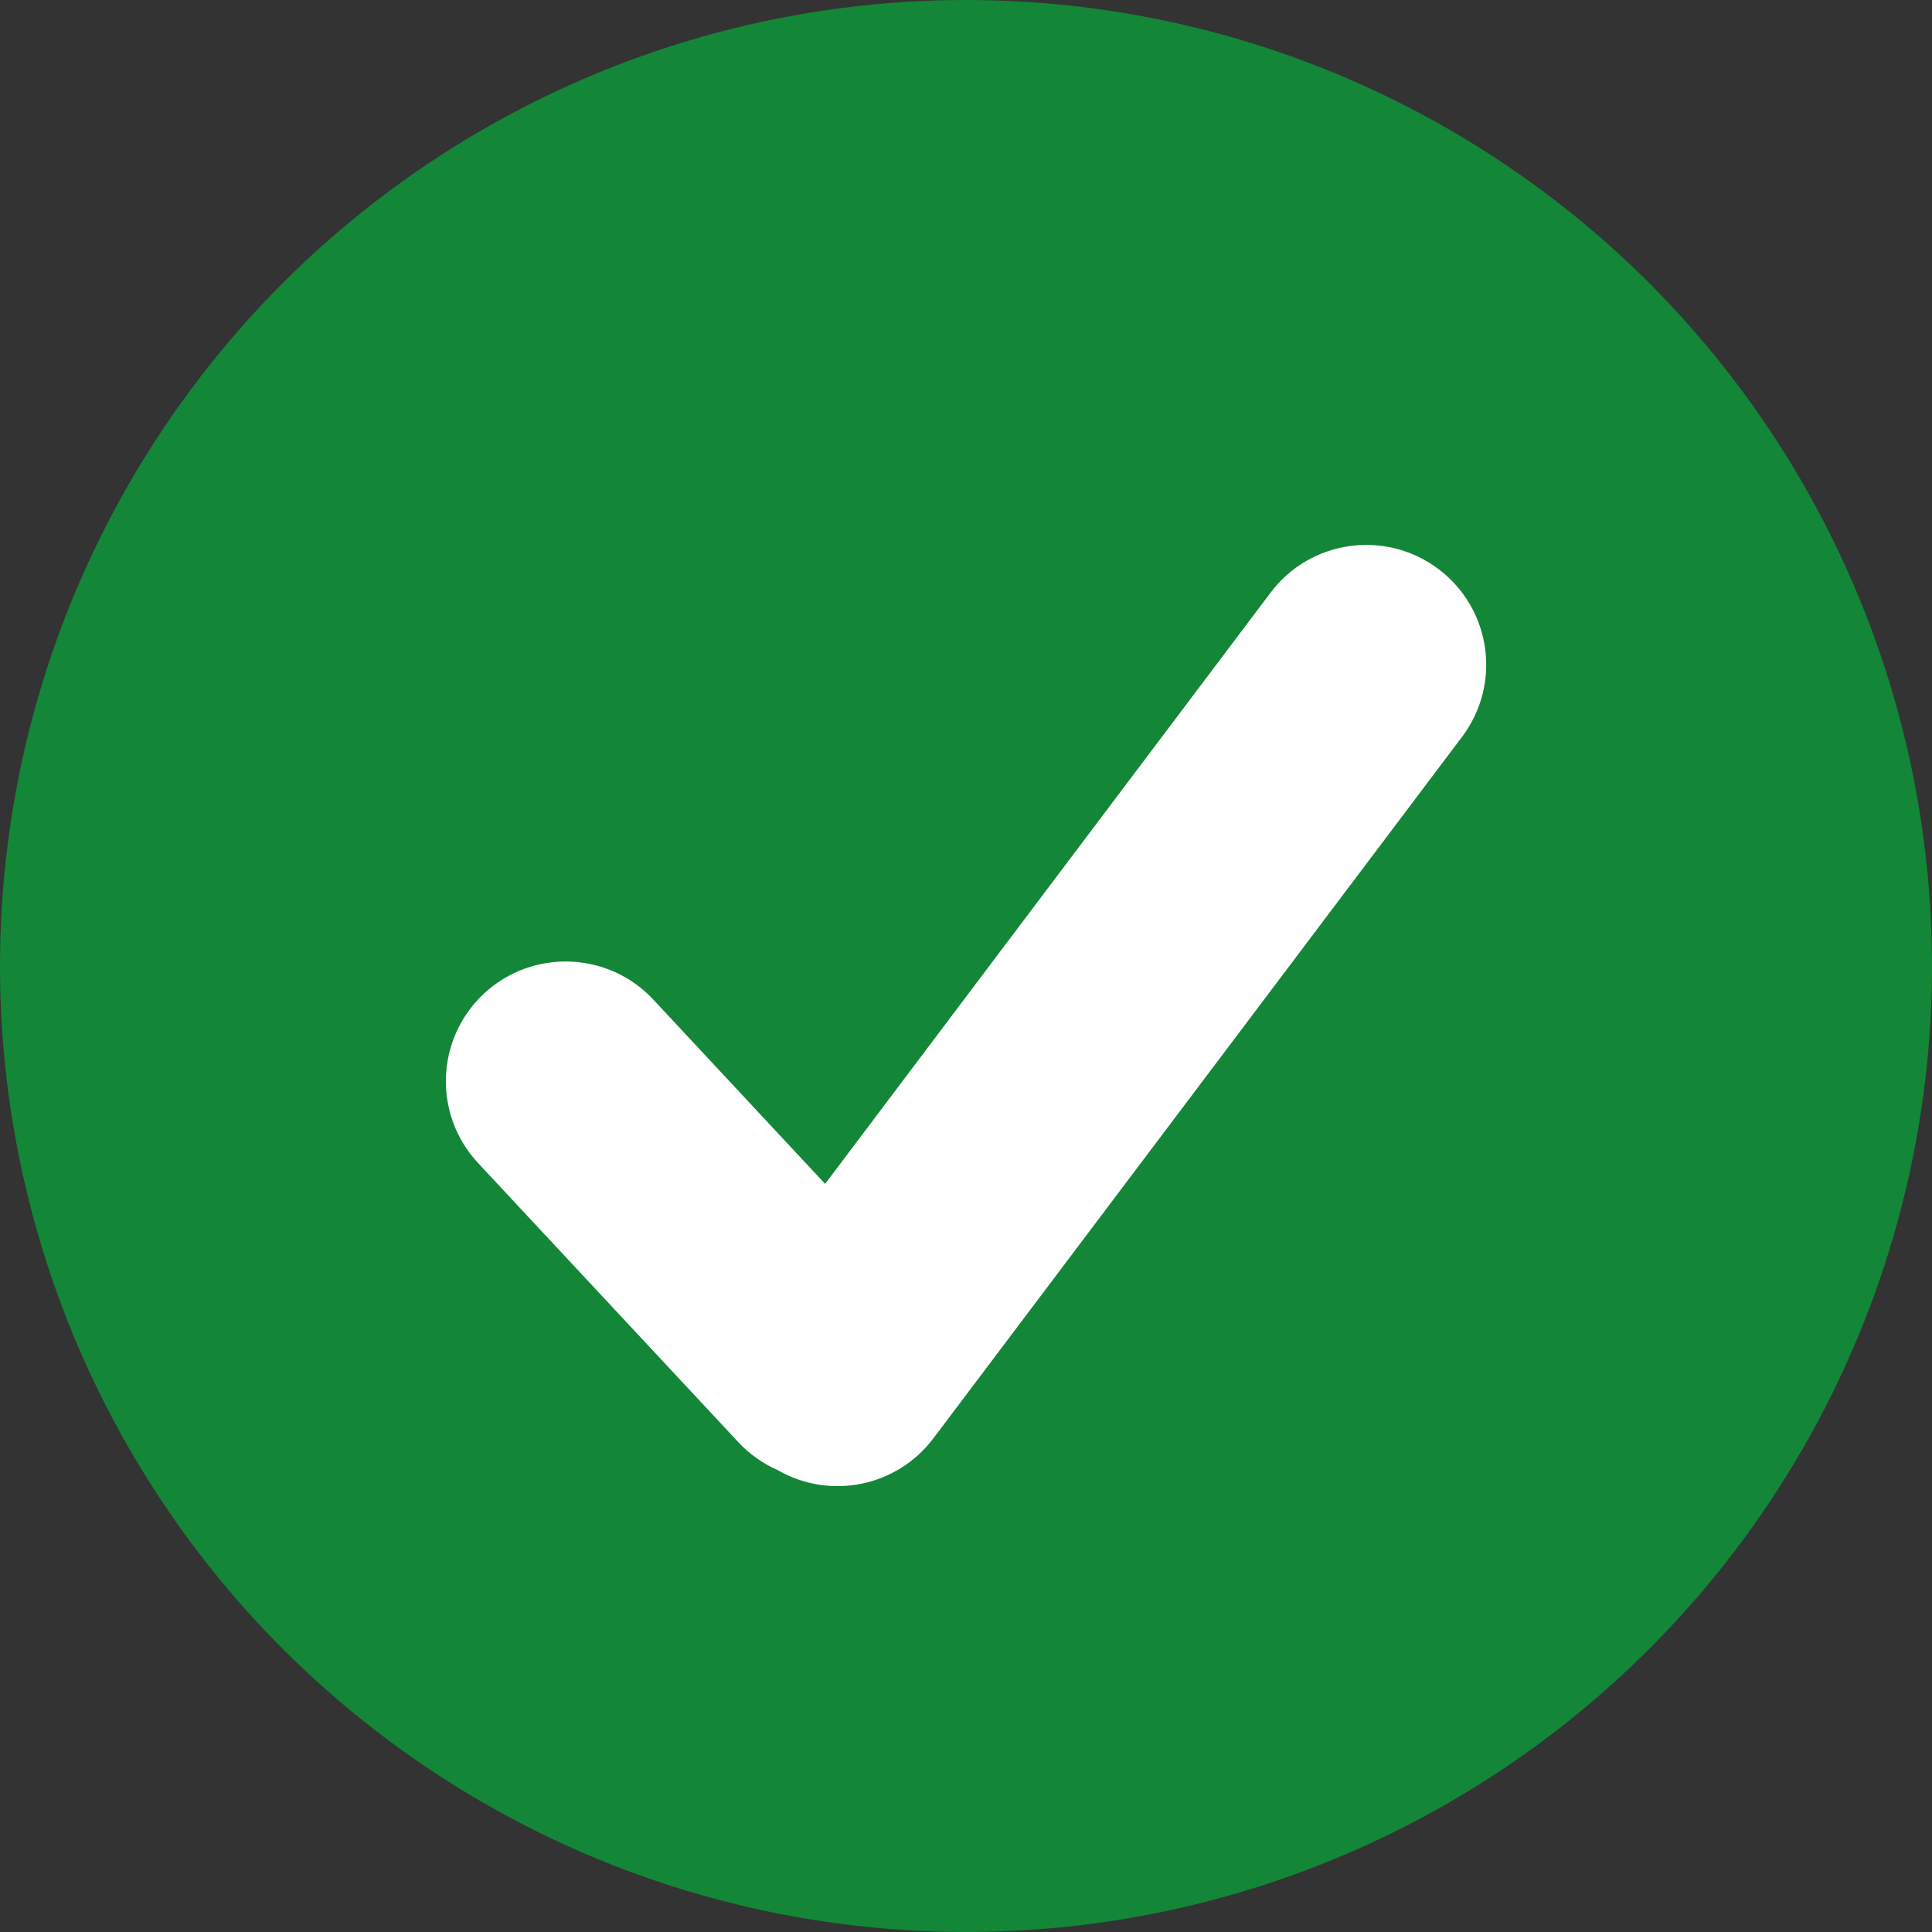
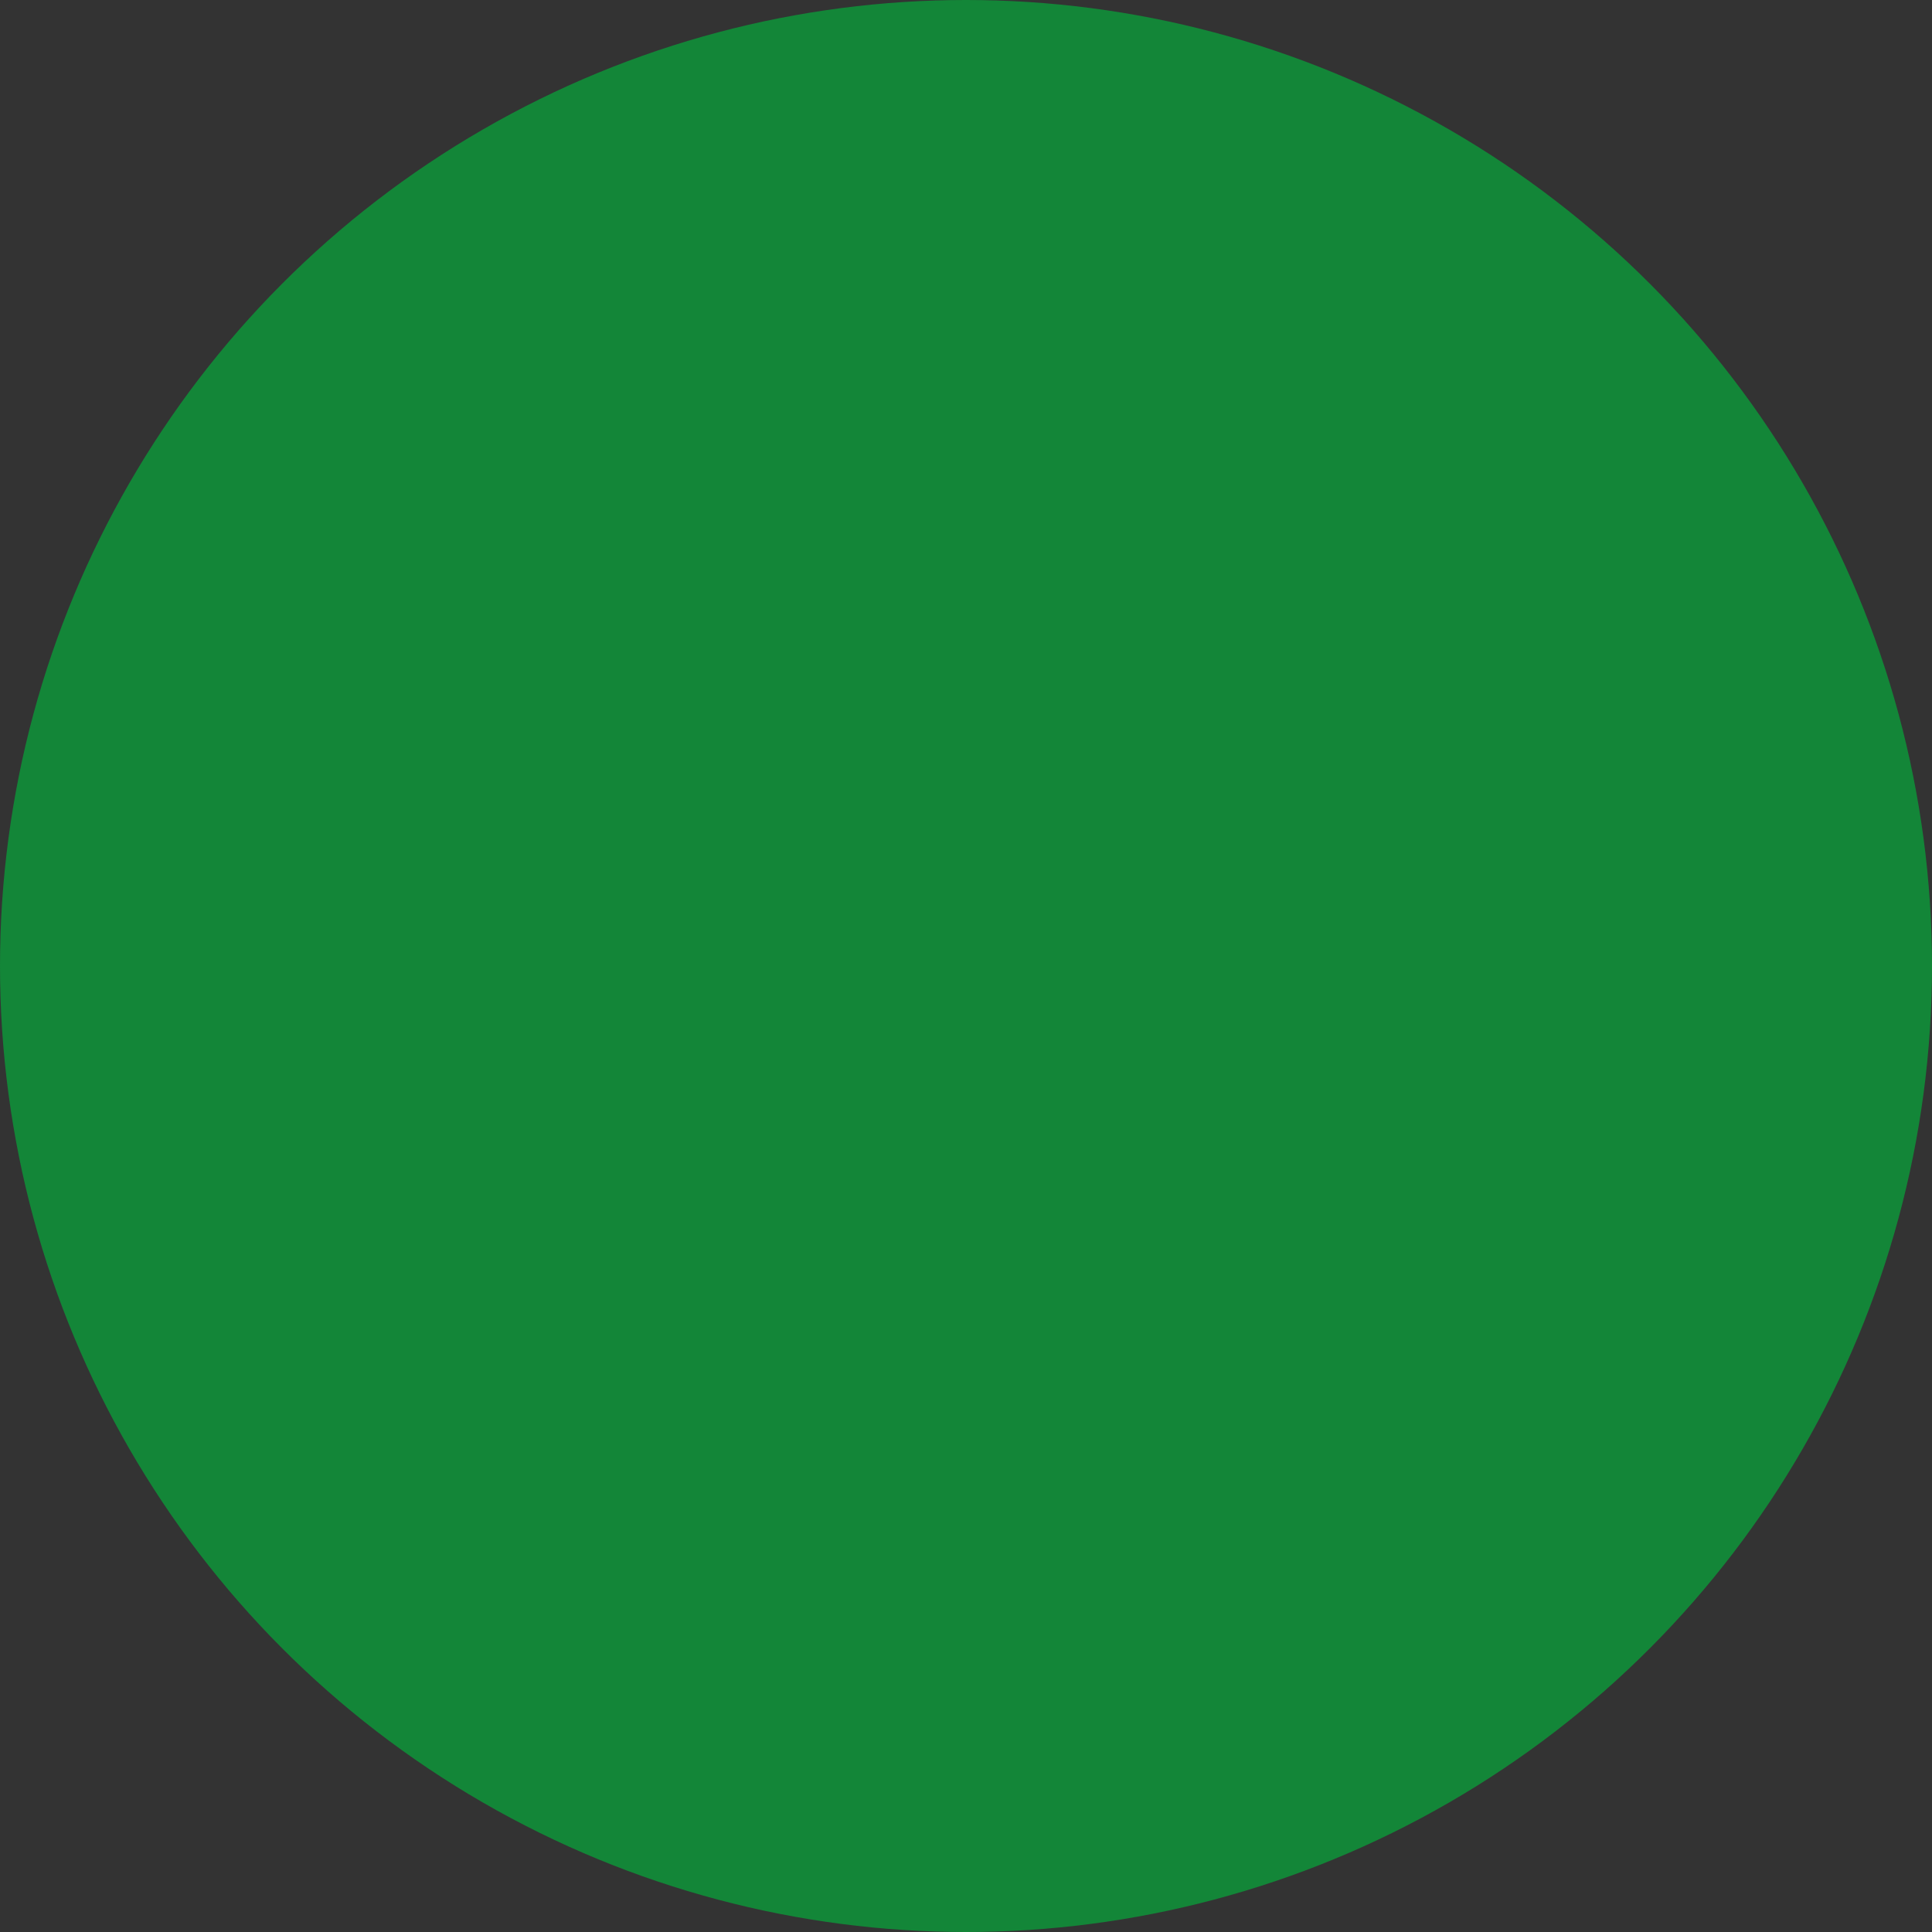
<svg xmlns="http://www.w3.org/2000/svg" width="13" height="13" viewBox="0 0 13 13">
  <rect x="0" y="0" width="13" height="13" fill="#333333" stroke="none" />
  <g fill="none" fill-rule="evenodd">
    <circle cx="6.5" cy="6.5" r="6.5" fill="#138638" />
-     <path fill="#FFF" d="M5.552,7.966 L8.55,3.987 C8.818,3.632 9.323,3.561 9.679,3.829 C10.035,4.097 10.106,4.602 9.838,4.958 L6.28,9.679 C6.032,10.007 5.582,10.093 5.235,9.893 C5.137,9.85 5.045,9.787 4.968,9.704 L3.217,7.826 C2.913,7.5 2.931,6.99 3.256,6.686 C3.582,6.383 4.092,6.4 4.396,6.726 L5.552,7.966 Z" />
  </g>
</svg>